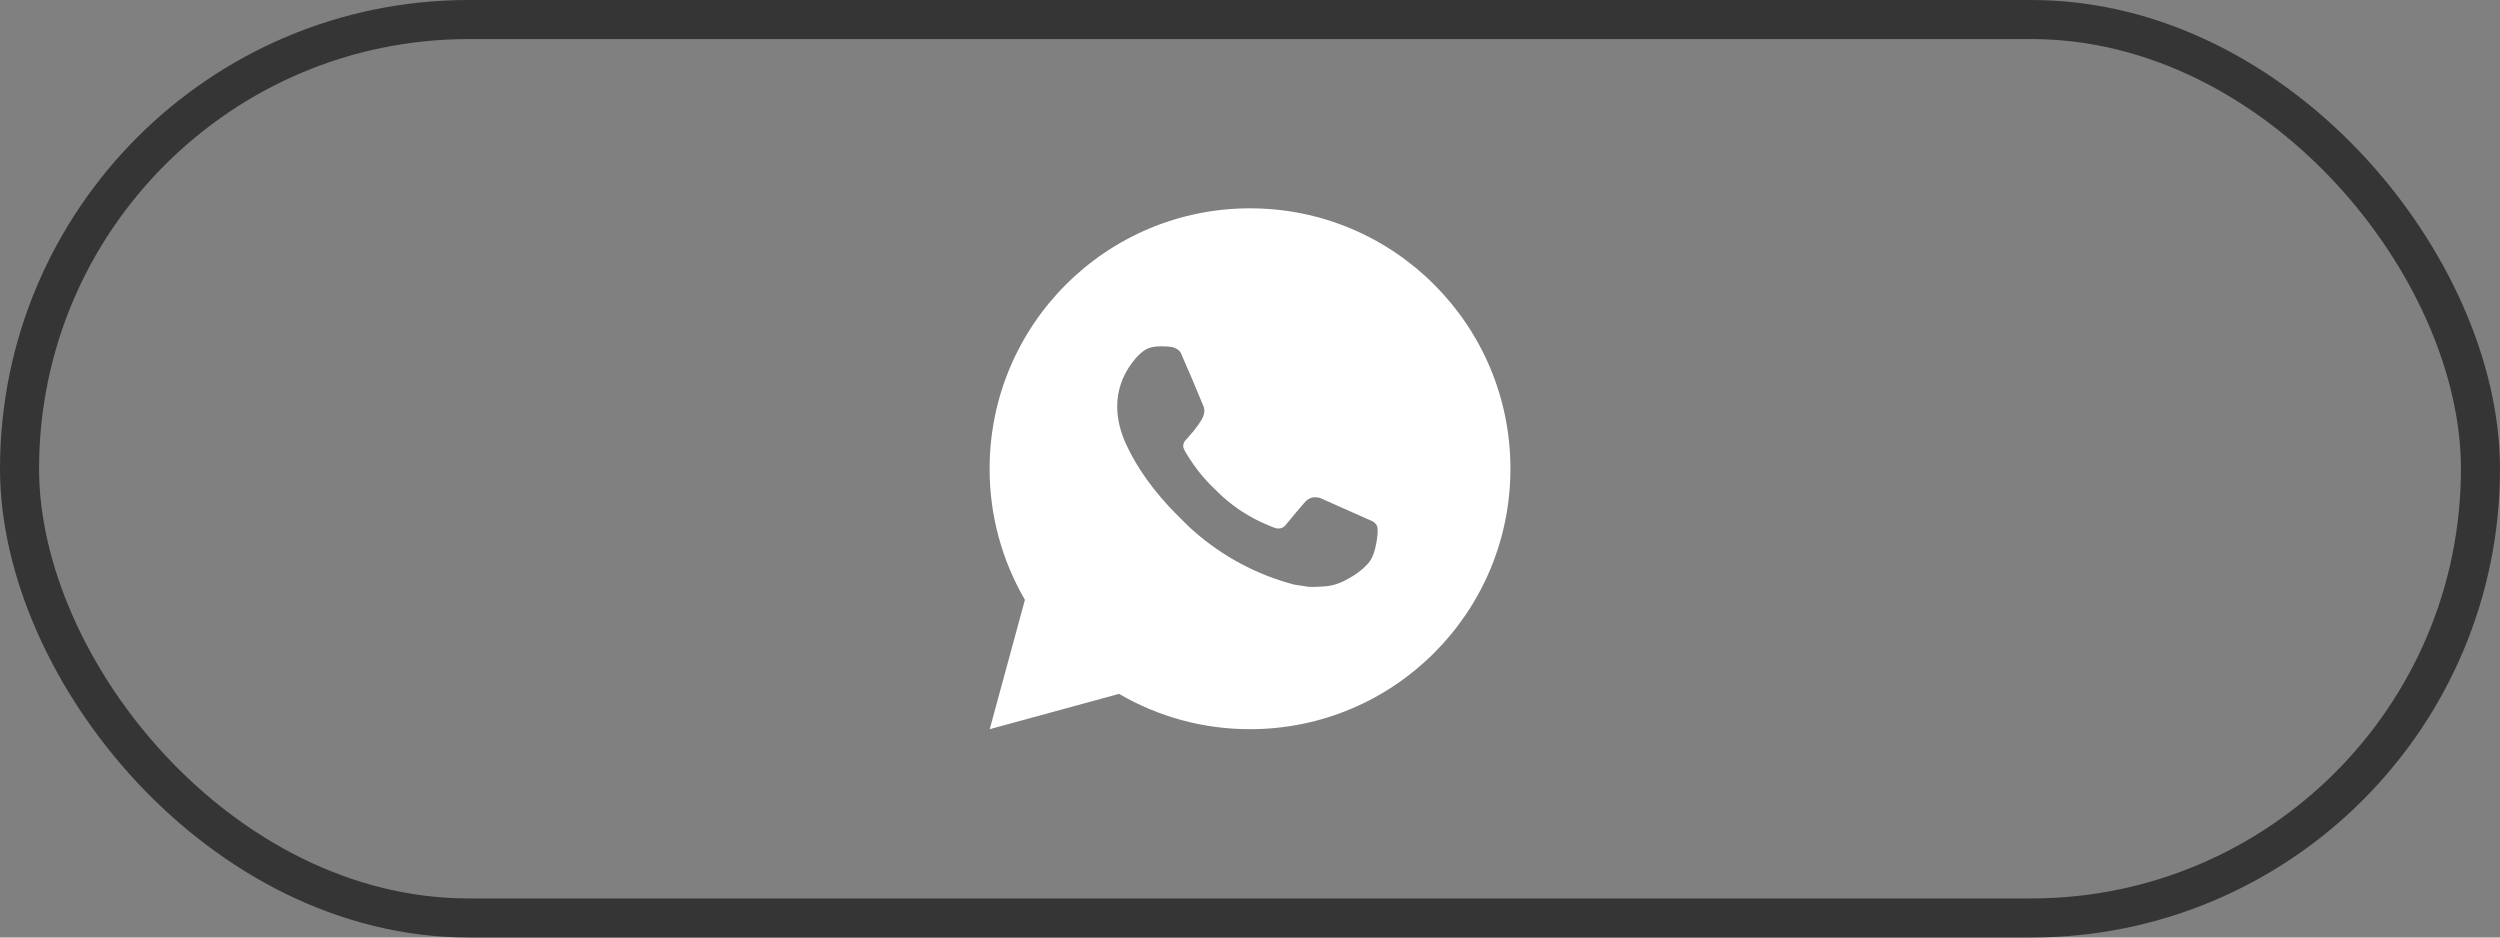
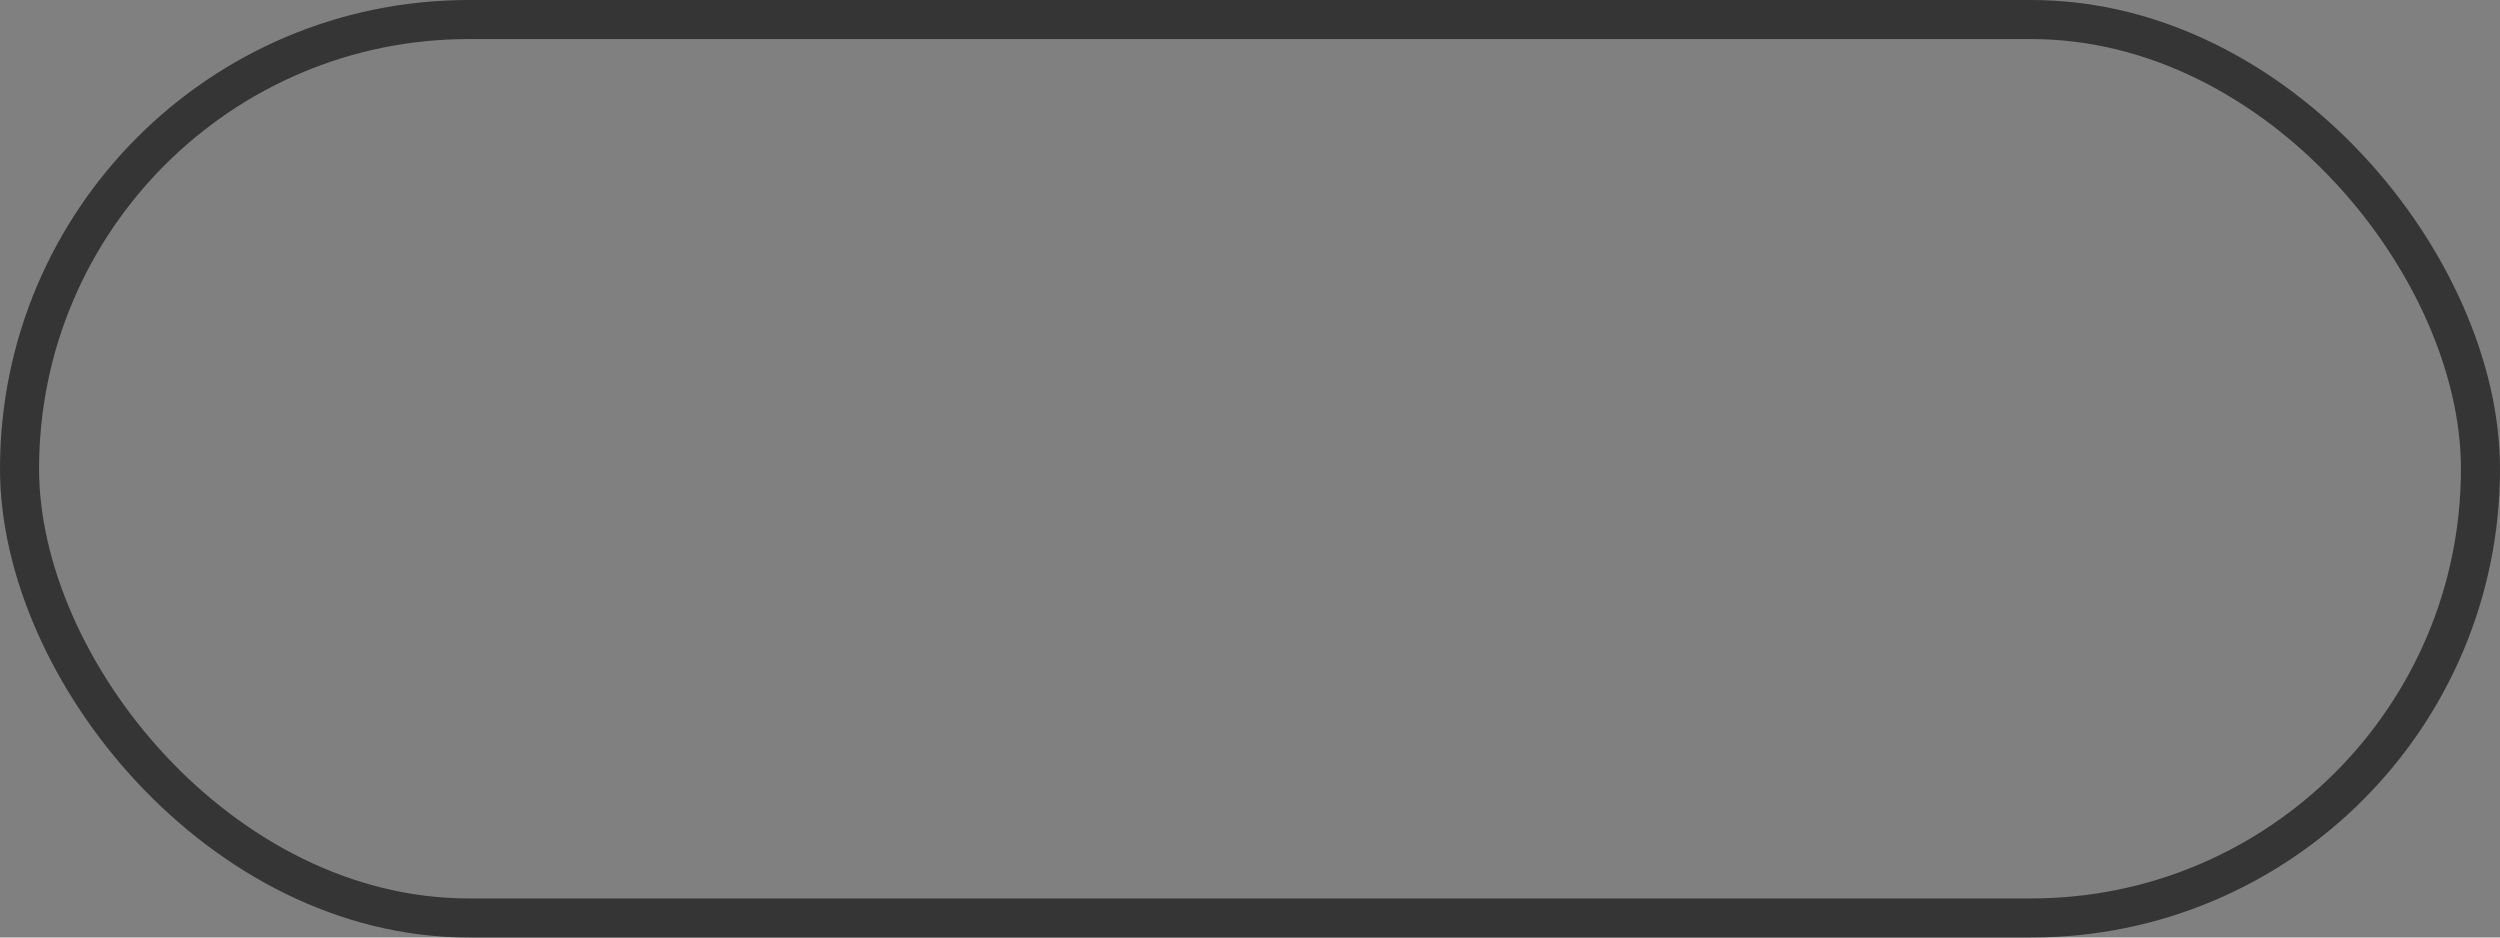
<svg xmlns="http://www.w3.org/2000/svg" width="64" height="24" viewBox="0 0 64 24" fill="none">
  <rect x="0" y="0" width="64" height="24" fill="#808080" stroke="none" />
  <rect x="0.5" y="0.5" width="63" height="23" rx="11.5" stroke="#353535" />
-   <path d="M32.001 5.333C35.683 5.333 38.667 8.318 38.667 12C38.667 15.682 35.683 18.667 32.001 18.667C30.823 18.669 29.665 18.357 28.648 17.763L25.337 18.667L26.238 15.355C25.644 14.337 25.332 13.179 25.334 12C25.334 8.318 28.319 5.333 32.001 5.333ZM29.729 8.867L29.596 8.872C29.509 8.878 29.425 8.901 29.348 8.939C29.275 8.98 29.209 9.031 29.151 9.091C29.072 9.166 29.026 9.231 28.977 9.295C28.731 9.615 28.598 10.009 28.6 10.413C28.602 10.74 28.687 11.058 28.82 11.355C29.093 11.957 29.541 12.593 30.134 13.183C30.276 13.325 30.416 13.468 30.567 13.601C31.302 14.248 32.179 14.715 33.127 14.965L33.505 15.023C33.629 15.029 33.752 15.02 33.876 15.014C34.07 15.004 34.26 14.951 34.431 14.86C34.519 14.815 34.604 14.766 34.687 14.713C34.687 14.713 34.715 14.694 34.77 14.653C34.86 14.587 34.916 14.539 34.99 14.461C35.046 14.404 35.093 14.336 35.13 14.26C35.182 14.151 35.234 13.944 35.255 13.771C35.272 13.639 35.267 13.567 35.265 13.523C35.262 13.451 35.203 13.377 35.138 13.346L34.75 13.172C34.75 13.172 34.17 12.919 33.816 12.758C33.778 12.742 33.739 12.733 33.698 12.731C33.653 12.726 33.606 12.731 33.563 12.746C33.52 12.76 33.48 12.784 33.446 12.815C33.443 12.814 33.398 12.852 32.916 13.436C32.889 13.473 32.85 13.501 32.807 13.517C32.763 13.532 32.716 13.534 32.671 13.523C32.627 13.511 32.585 13.496 32.544 13.479C32.461 13.444 32.432 13.431 32.376 13.407C31.993 13.24 31.639 13.014 31.326 12.738C31.241 12.665 31.163 12.585 31.084 12.507C30.821 12.256 30.593 11.972 30.404 11.662L30.364 11.599C30.336 11.556 30.314 11.51 30.296 11.462C30.271 11.364 30.337 11.285 30.337 11.285C30.337 11.285 30.499 11.108 30.574 11.012C30.648 10.919 30.709 10.828 30.75 10.763C30.828 10.637 30.853 10.507 30.811 10.406C30.625 9.95 30.432 9.496 30.233 9.045C30.194 8.956 30.077 8.892 29.971 8.879C29.935 8.875 29.899 8.871 29.863 8.869C29.773 8.864 29.684 8.864 29.594 8.871L29.729 8.867Z" fill="white" />
</svg>